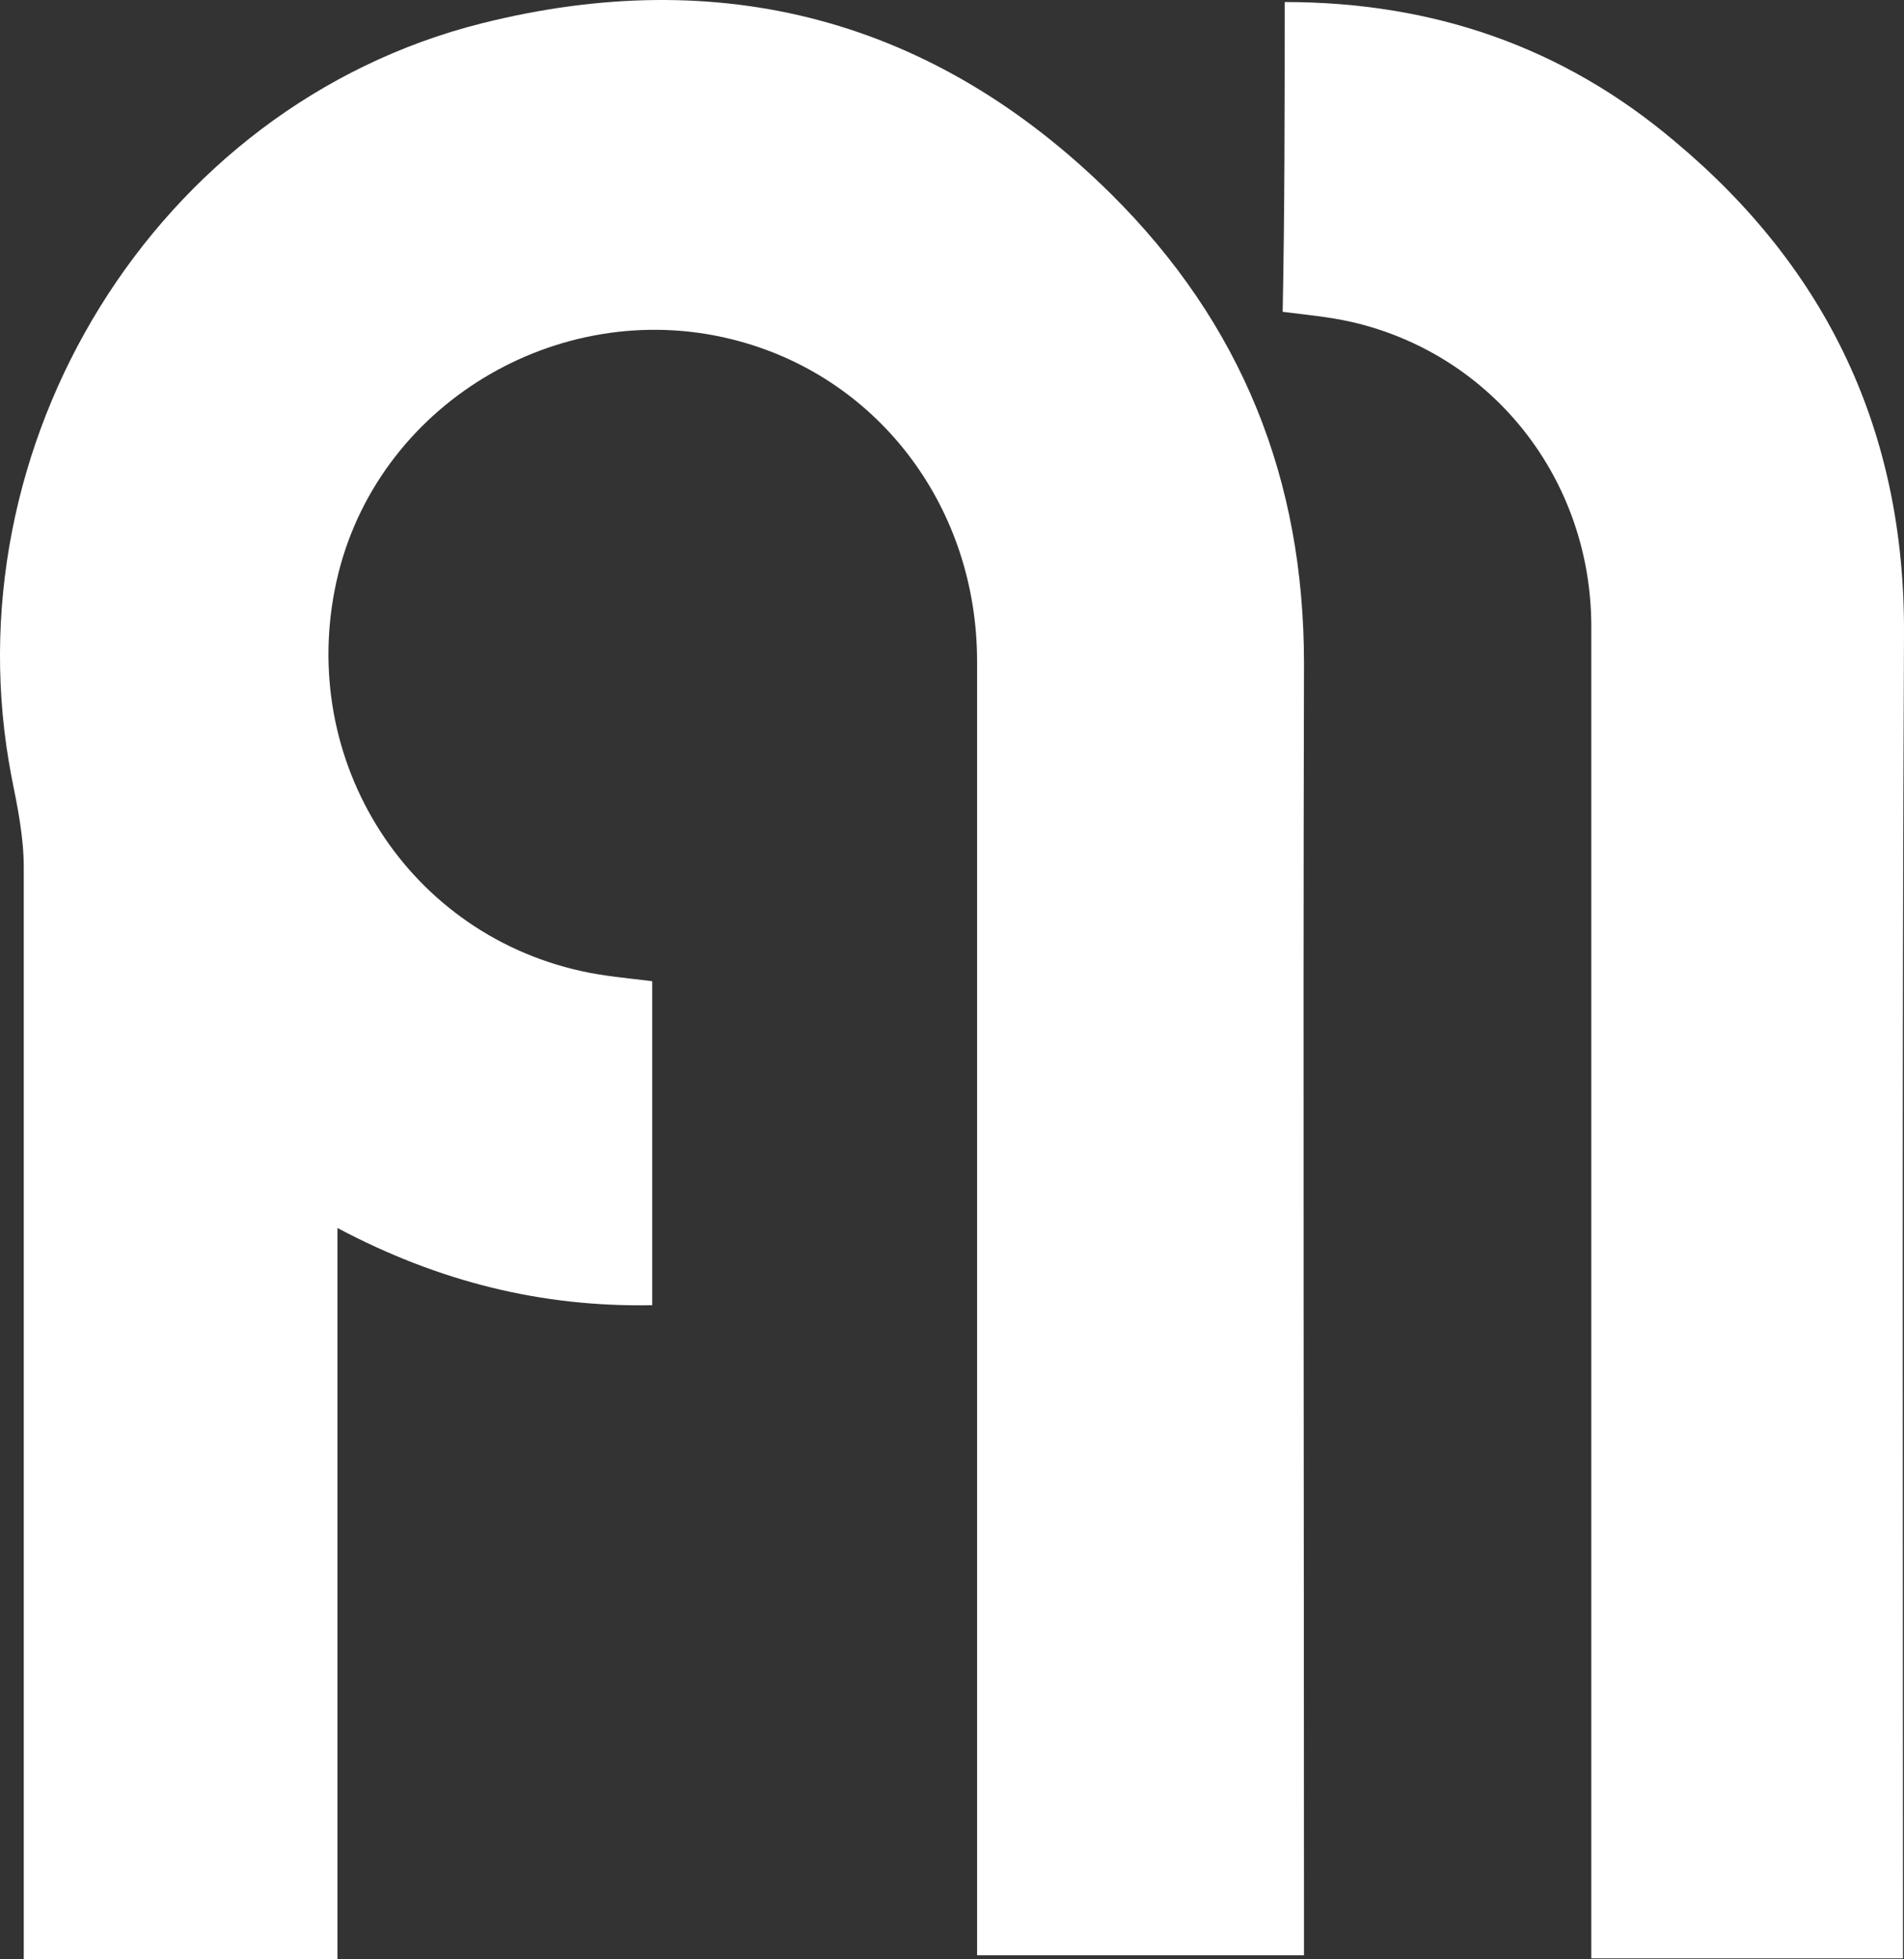
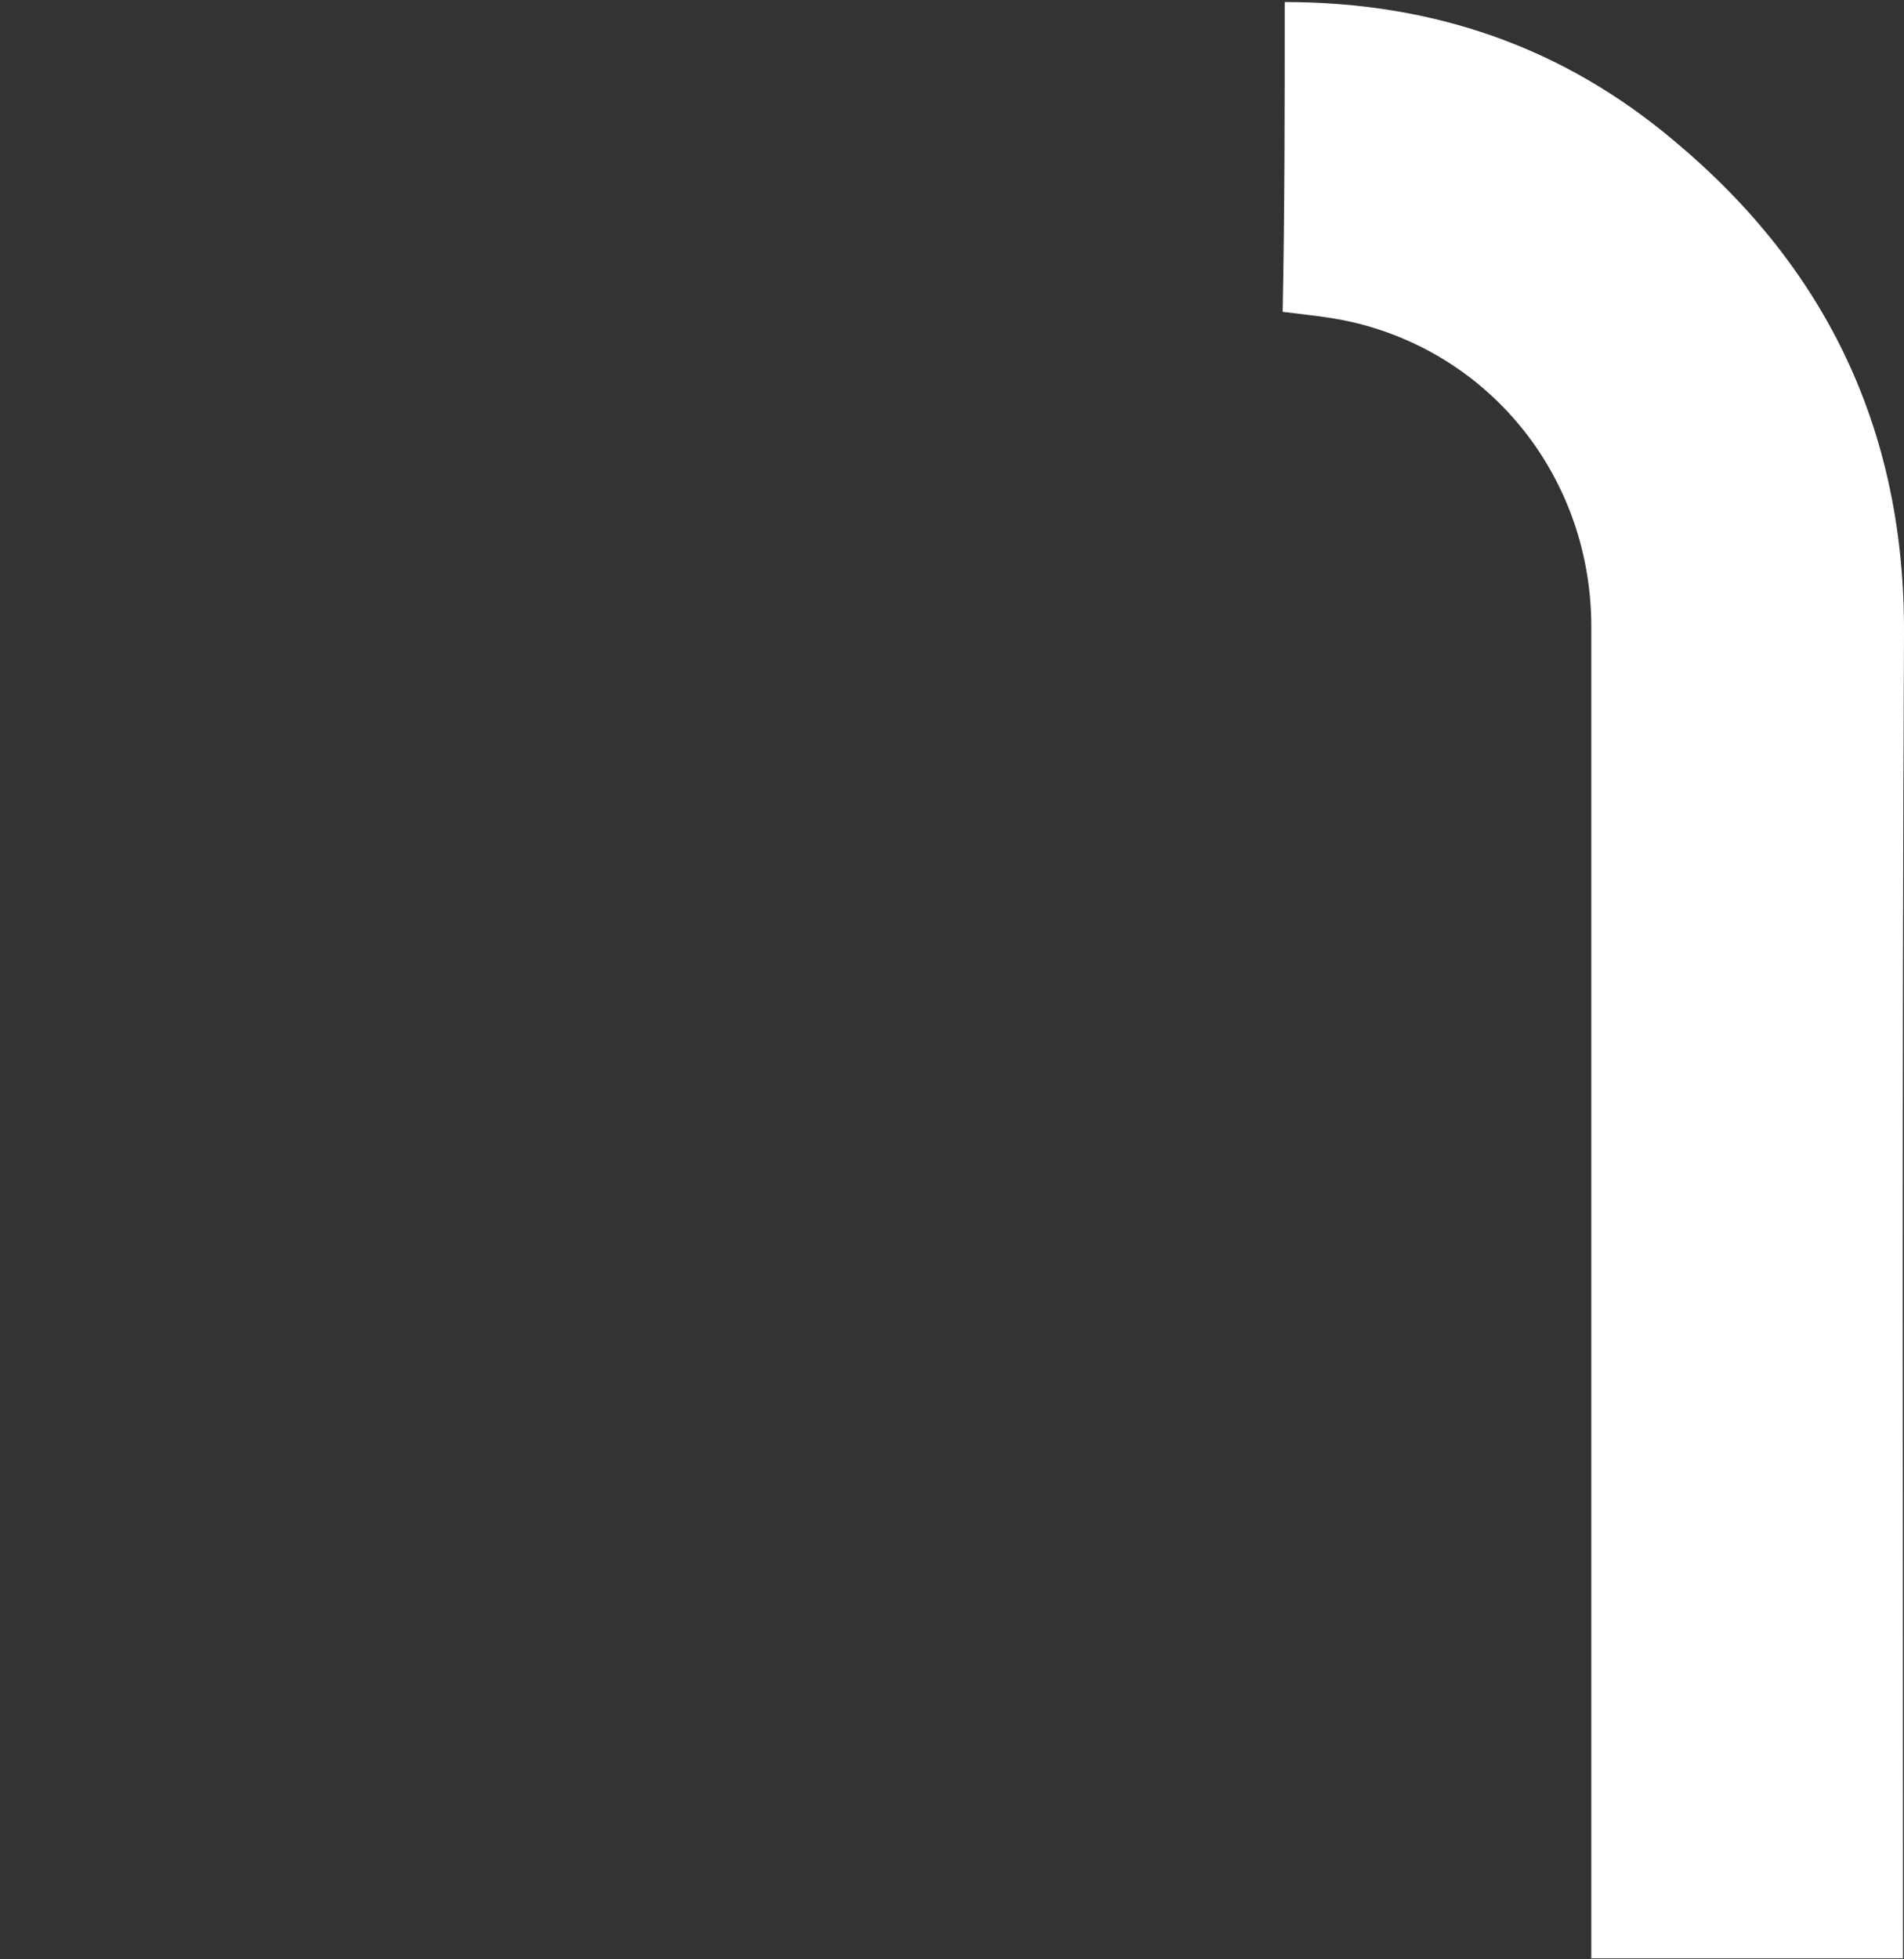
<svg xmlns="http://www.w3.org/2000/svg" id="Calque_2" data-name="Calque 2" viewBox="0 0 187.54 192.9">
  <rect x="0" y="0" width="187.54" height="192.9" fill="#333333" stroke="none" />
  <defs>
    <style>
      .cls-1 {
        stroke-width: 0px;
      }
    </style>
  </defs>
  <g id="Calque_1-2" data-name="Calque 1">
    <g id="ll1LlQ.tif">
      <g>
-         <path fill="white" class="cls-1" d="M128.44,192.5h-32.2v-127.4c0-15-9.5-27.7-23.4-31.5-17.1-4.7-35.2,5.7-39.5,22.8-4.4,17.7,6.3,35.3,23.9,39.2,2.2.5,4.6.7,7,1v31.9c-10.9.2-21-2.3-31-7.6v72H2.34v-107.5c0-3-.6-5.9-1.2-8.9C-5.16,43.9,15.24,10.4,47.44,2.3c23.5-5.9,44.5-.5,62,16.8,12.9,12.8,19,28.1,19,46.2-.1,41.4,0,82.9,0,124.3,0,.9,0,1.8,0,2.9Z" />
        <path fill="white" class="cls-1" d="M126.54.2c14.6,0,27.4,4.4,38.4,13.7,15.1,12.6,22.7,28.7,22.6,48.5-.2,42.5-.1,85-.1,127.5v2.9h-30.7V61.7c0-14.5-9.7-26.8-23.6-30-2.2-.5-4.4-.7-6.8-1,.2-10.1.2-20.2.2-30.5Z" />
      </g>
    </g>
  </g>
</svg>